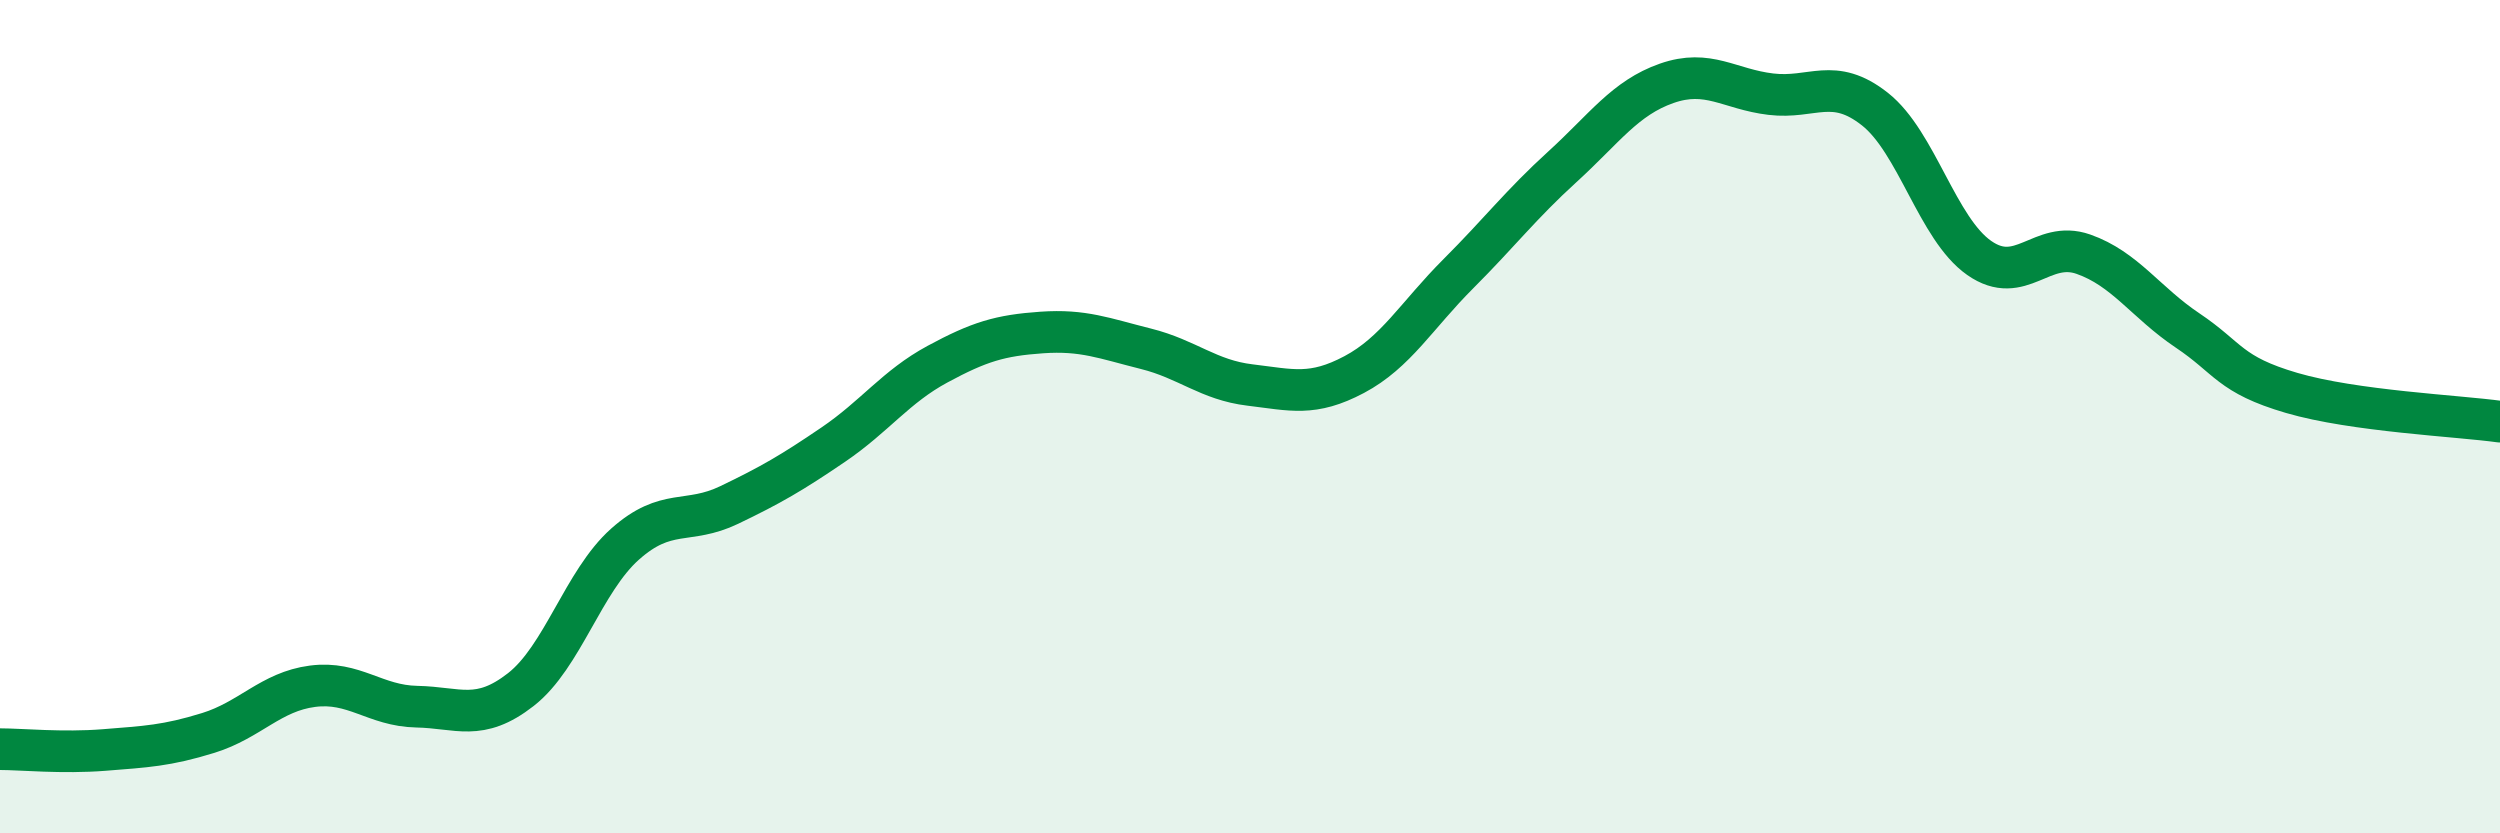
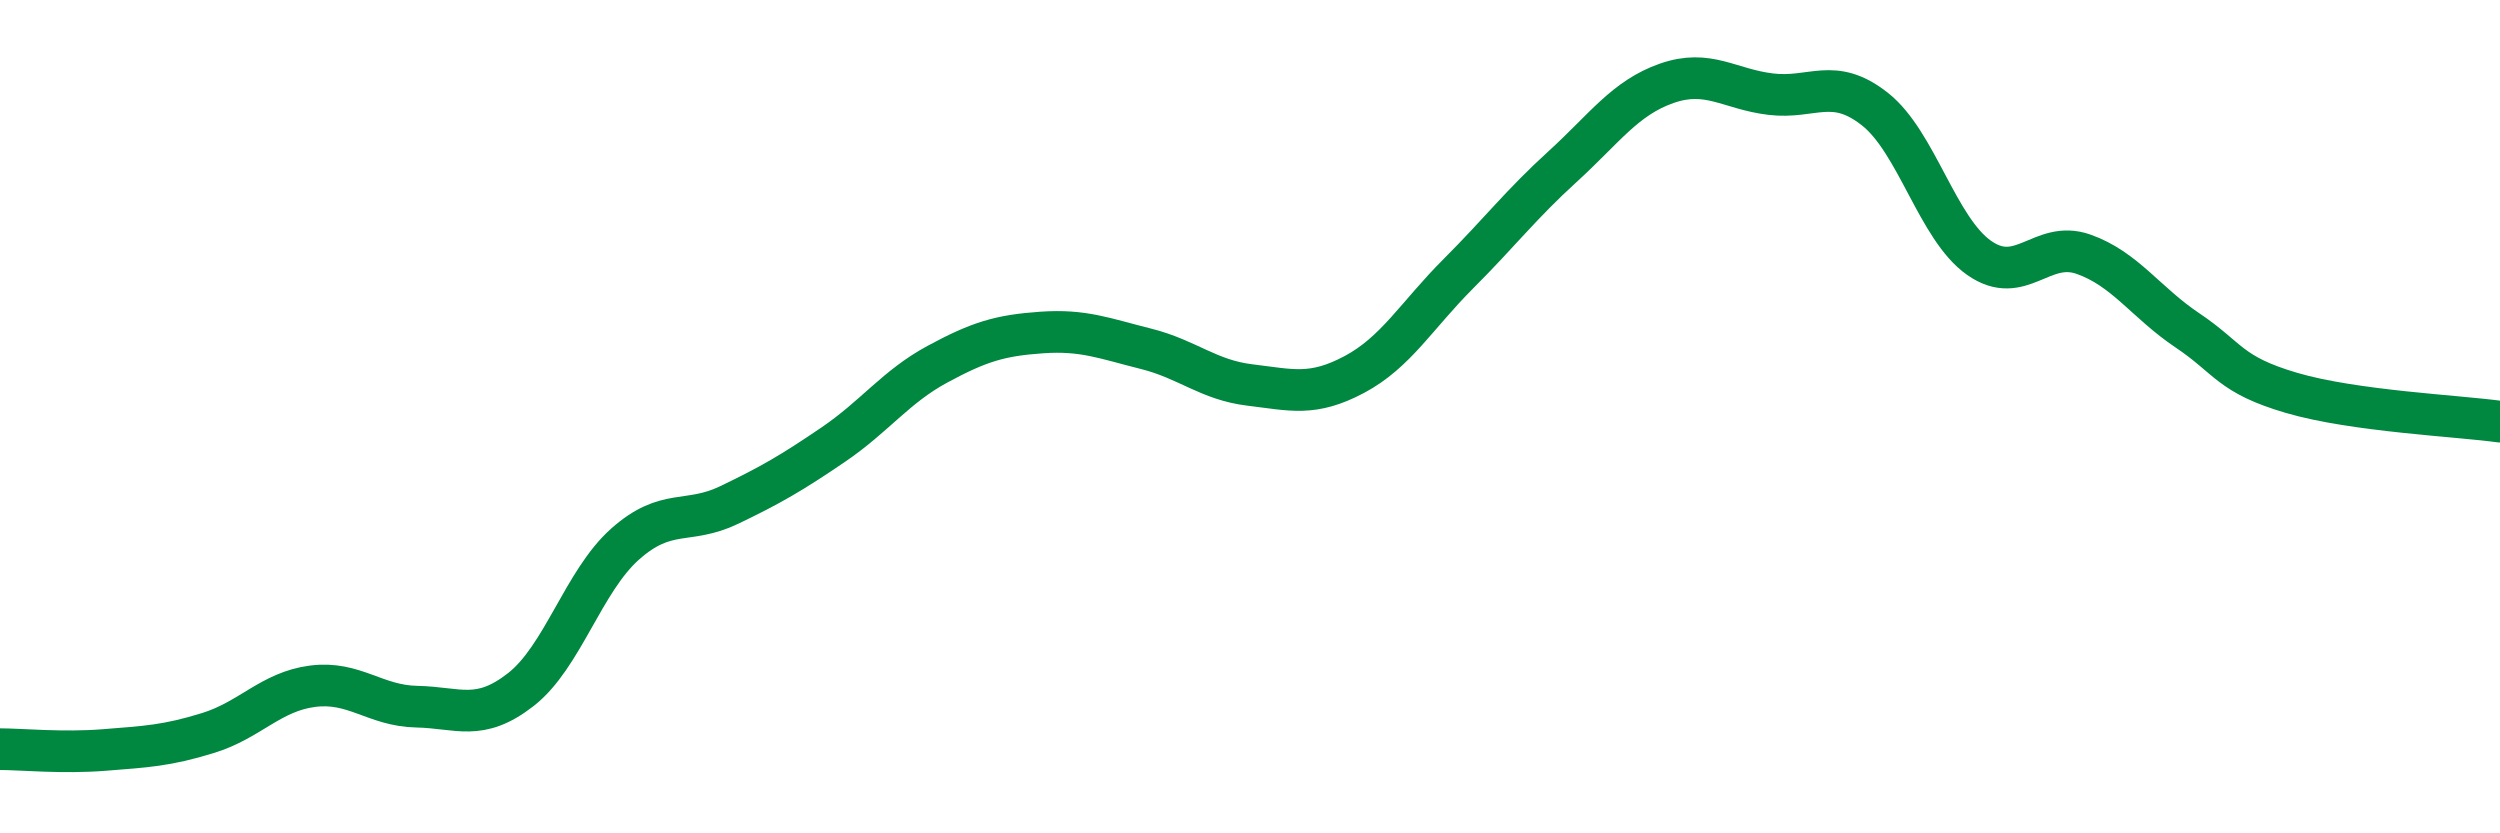
<svg xmlns="http://www.w3.org/2000/svg" width="60" height="20" viewBox="0 0 60 20">
-   <path d="M 0,17.98 C 0.5,17.98 1.5,18.08 2.5,18 C 3.5,17.92 4,17.9 5,17.59 C 6,17.28 6.5,16.6 7.5,16.47 C 8.5,16.34 9,16.94 10,16.96 C 11,16.98 11.5,17.33 12.5,16.55 C 13.5,15.77 14,13.95 15,13.06 C 16,12.17 16.5,12.6 17.5,12.12 C 18.5,11.64 19,11.35 20,10.67 C 21,9.99 21.5,9.28 22.5,8.74 C 23.5,8.2 24,8.05 25,7.98 C 26,7.91 26.5,8.12 27.5,8.37 C 28.5,8.62 29,9.12 30,9.24 C 31,9.36 31.5,9.52 32.5,8.99 C 33.5,8.46 34,7.57 35,6.57 C 36,5.57 36.5,4.91 37.5,4 C 38.5,3.09 39,2.35 40,2 C 41,1.65 41.5,2.14 42.5,2.26 C 43.5,2.38 44,1.83 45,2.62 C 46,3.41 46.5,5.49 47.5,6.19 C 48.5,6.89 49,5.75 50,6.1 C 51,6.45 51.5,7.26 52.5,7.93 C 53.5,8.6 53.5,8.99 55,9.43 C 56.5,9.87 59,9.98 60,10.12L60 20L0 20Z" fill="#008740" opacity="0.1" stroke-linecap="round" stroke-linejoin="round" />
  <path d="M 0,17.98 C 0.5,17.98 1.5,18.08 2.5,18 C 3.5,17.92 4,17.9 5,17.59 C 6,17.28 6.5,16.6 7.5,16.47 C 8.5,16.34 9,16.94 10,16.96 C 11,16.98 11.5,17.33 12.5,16.55 C 13.5,15.77 14,13.95 15,13.06 C 16,12.17 16.5,12.6 17.5,12.12 C 18.5,11.64 19,11.35 20,10.67 C 21,9.99 21.5,9.28 22.5,8.74 C 23.5,8.2 24,8.05 25,7.98 C 26,7.91 26.5,8.12 27.5,8.37 C 28.5,8.62 29,9.12 30,9.24 C 31,9.36 31.5,9.52 32.5,8.99 C 33.5,8.46 34,7.57 35,6.57 C 36,5.57 36.5,4.91 37.5,4 C 38.5,3.09 39,2.35 40,2 C 41,1.65 41.5,2.14 42.5,2.26 C 43.5,2.38 44,1.83 45,2.62 C 46,3.41 46.5,5.49 47.5,6.19 C 48.5,6.89 49,5.75 50,6.1 C 51,6.45 51.5,7.26 52.5,7.93 C 53.5,8.6 53.5,8.99 55,9.43 C 56.5,9.87 59,9.98 60,10.12" stroke="#008740" stroke-width="1" fill="none" stroke-linecap="round" stroke-linejoin="round" />
</svg>